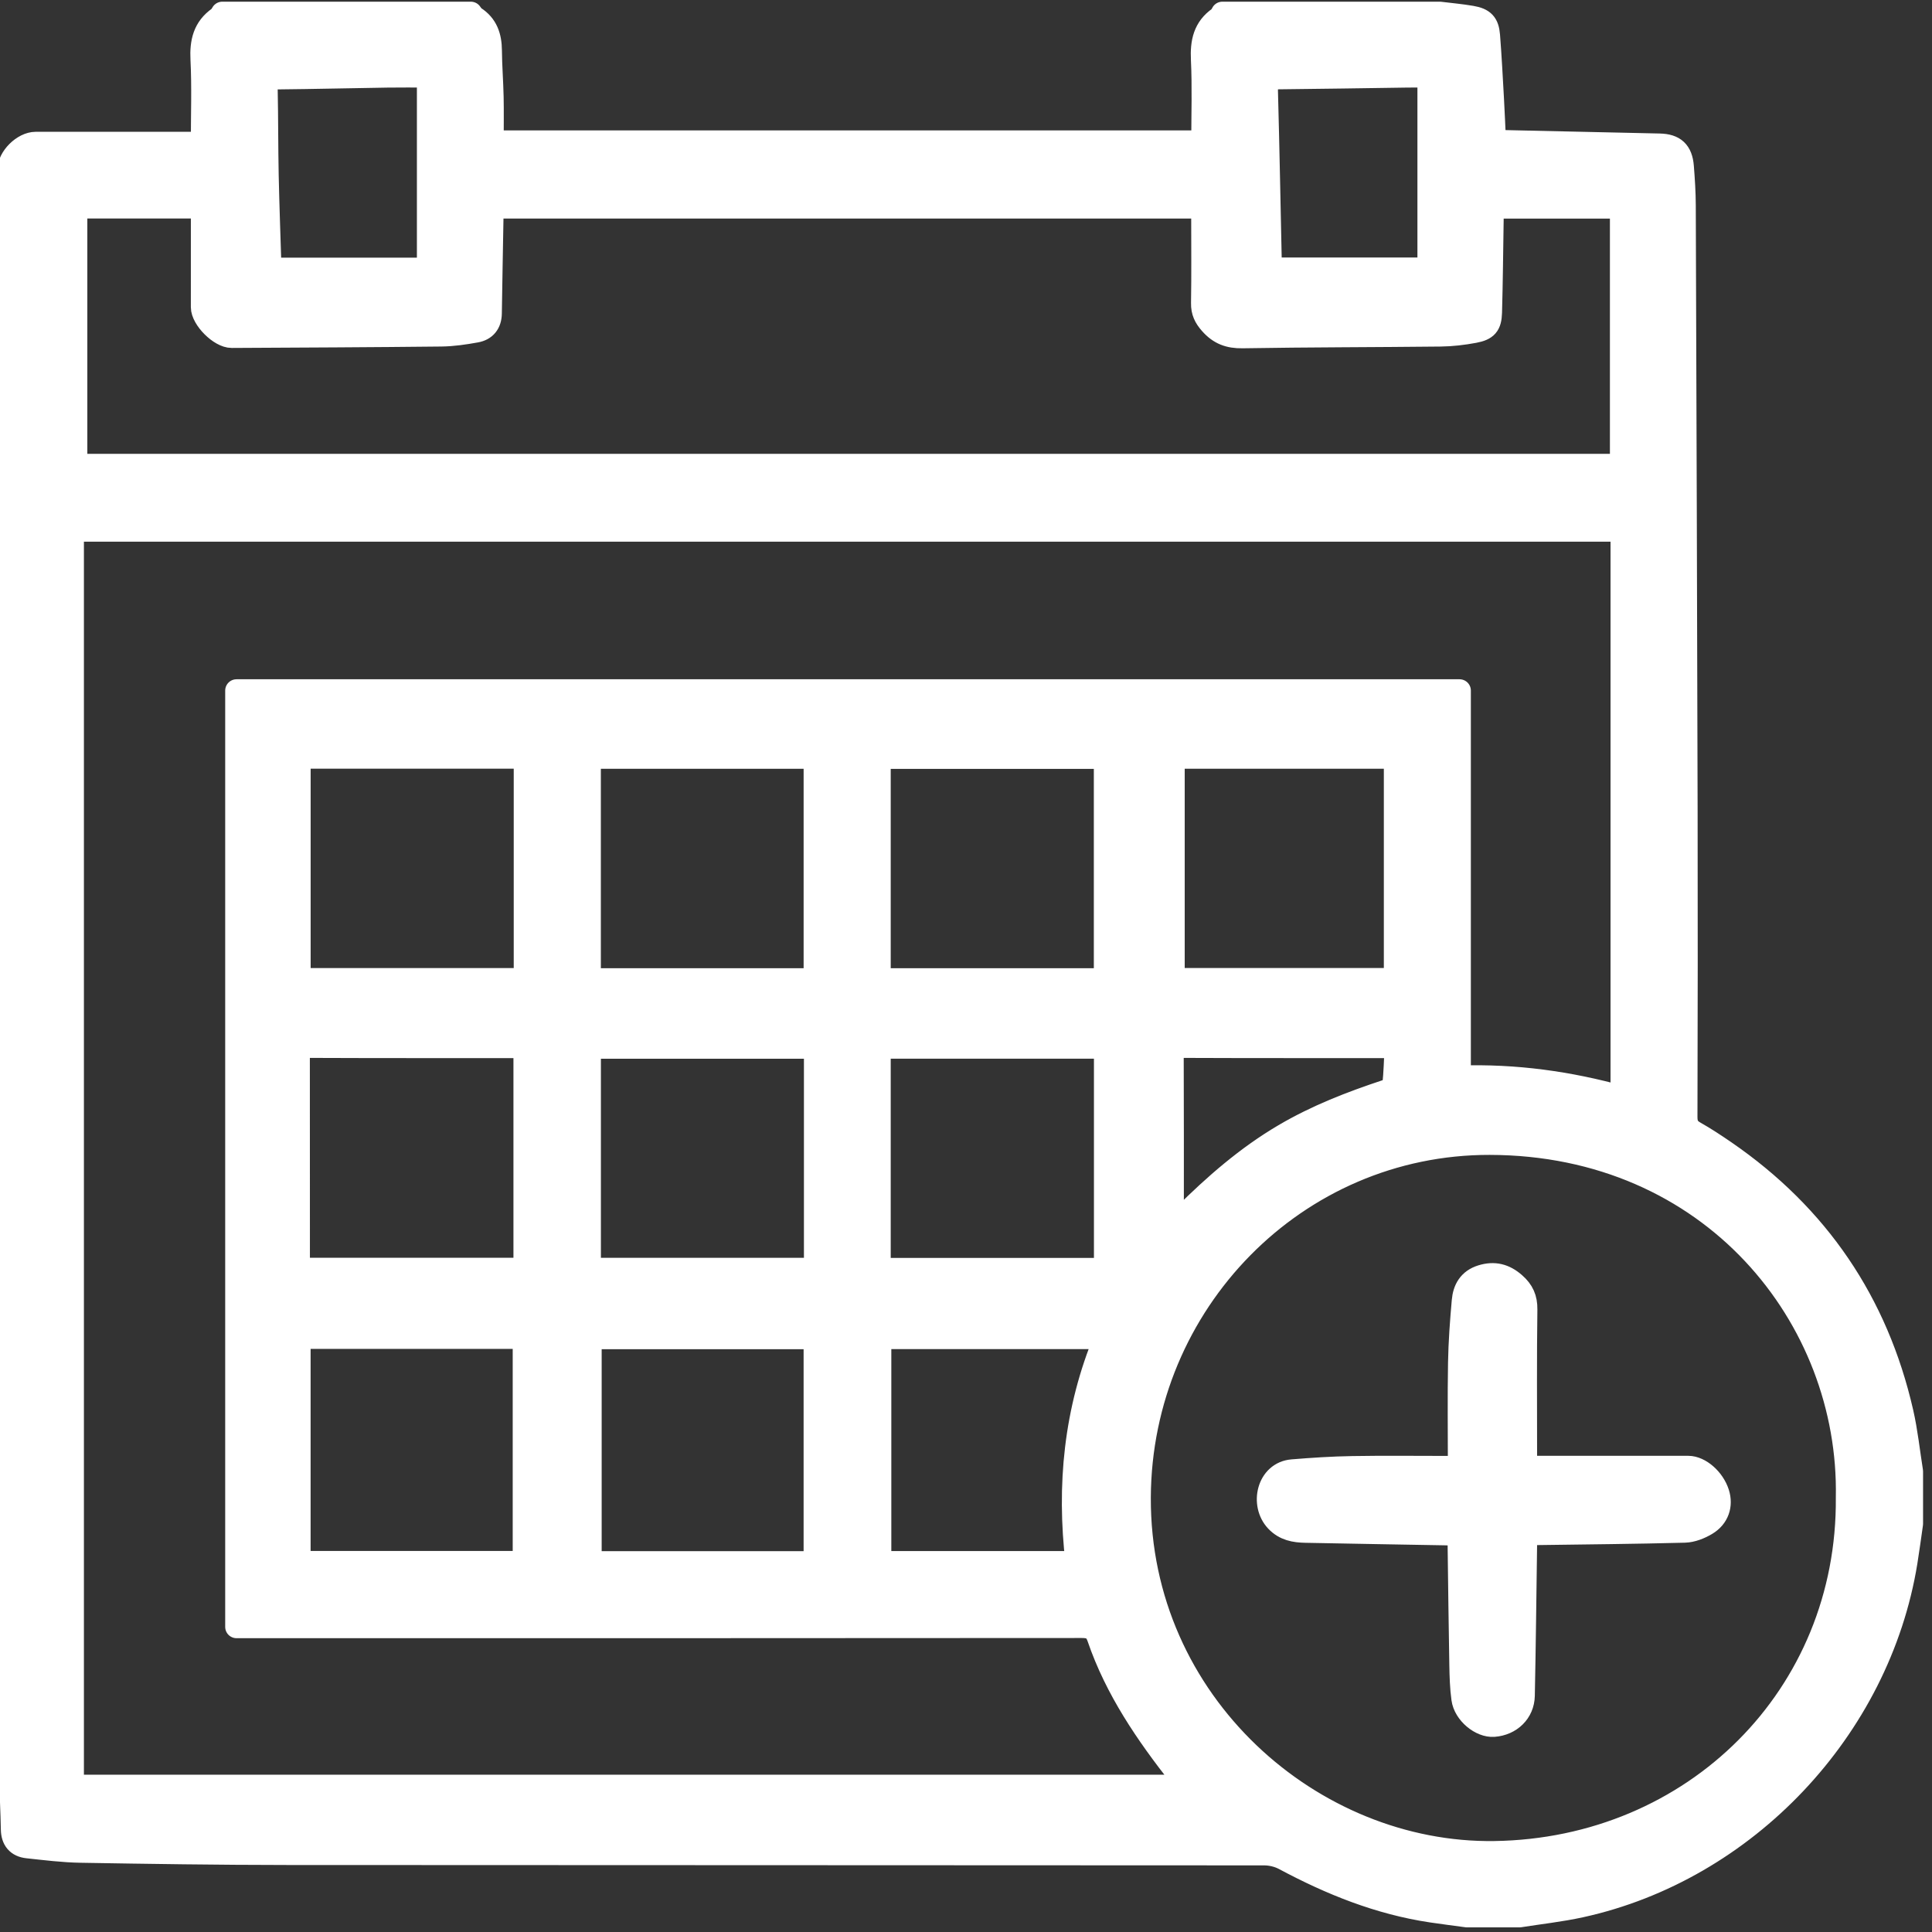
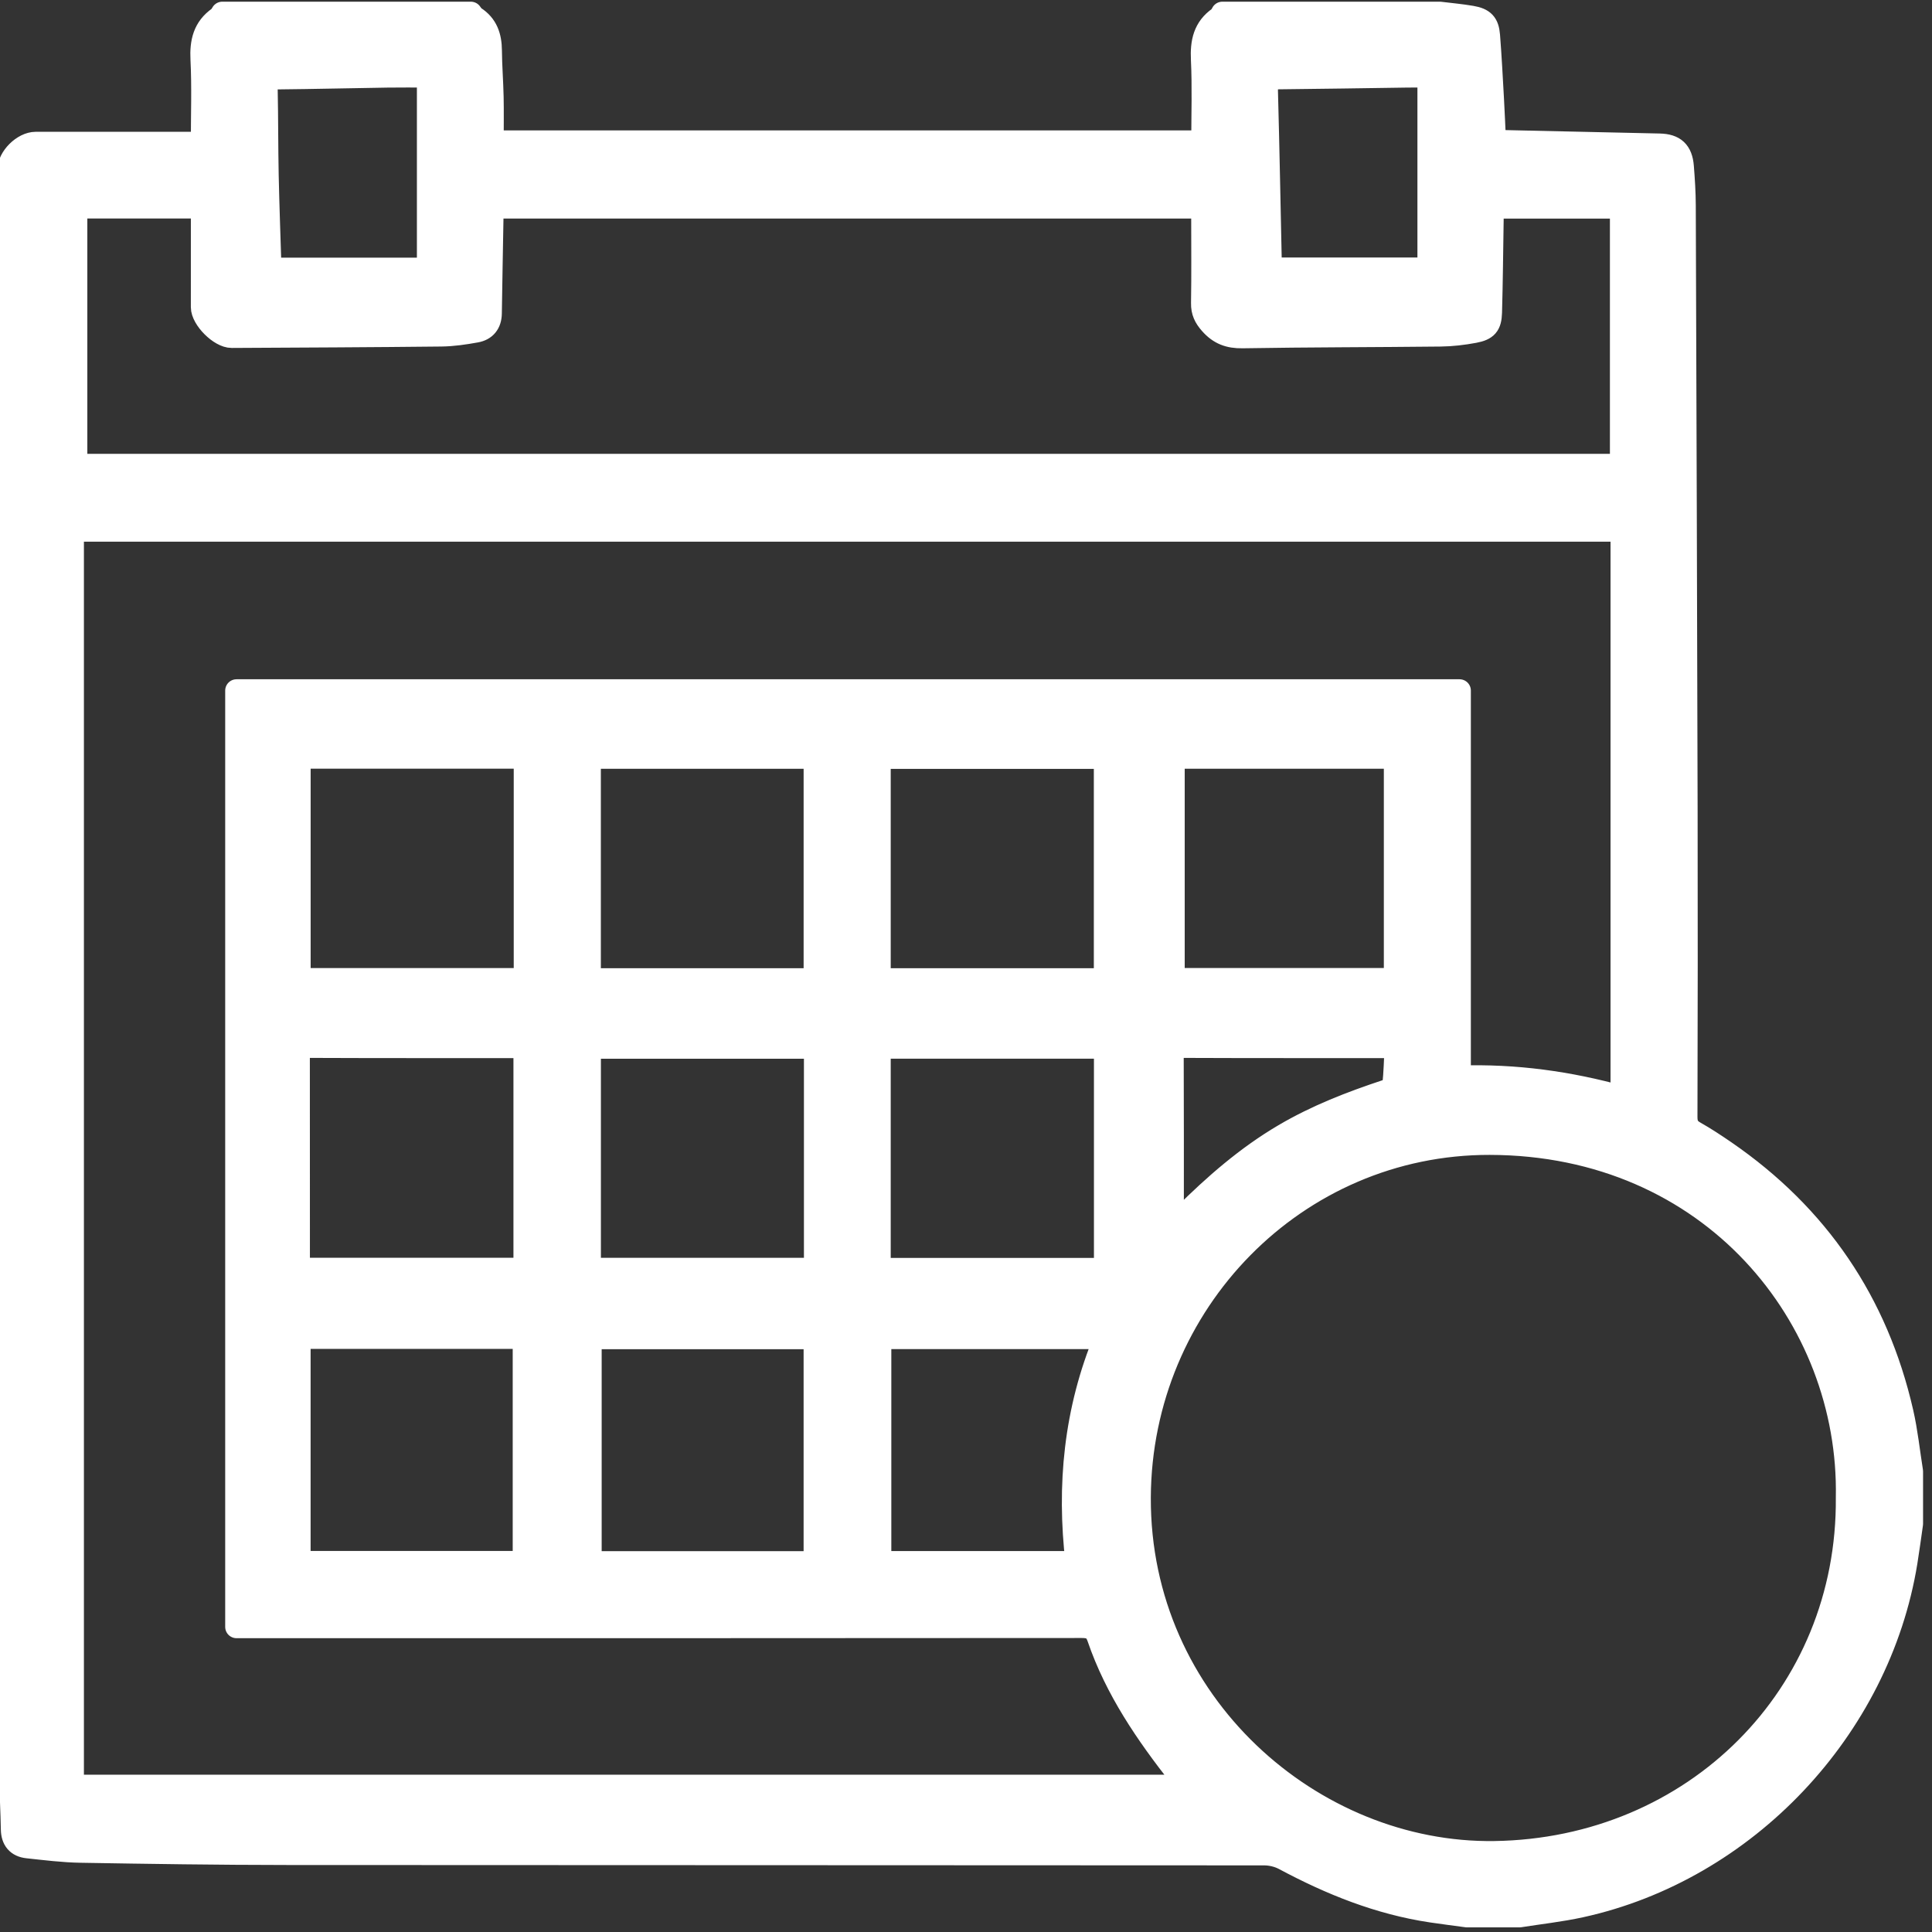
<svg xmlns="http://www.w3.org/2000/svg" xmlns:ns1="http://www.serif.com/" width="100%" height="100%" viewBox="0 0 256 256" version="1.1" xml:space="preserve" style="fill-rule:evenodd;clip-rule:evenodd;stroke-linecap:round;stroke-linejoin:round;">
  <rect x="0" y="0" width="256" height="256" fill="#333333" stroke="none" />
  <g id="Layer-1" ns1:id="Layer 1" transform="matrix(1,0,0,1,-152.008,-16)">
    <g transform="matrix(1,0,0,1,307.45,109.179)">
      <path d="M0,69.255C0.603,68.684 1.029,68.297 1.437,67.891C5.487,63.863 9.762,60.127 14.715,57.212C18.983,54.699 23.555,52.926 28.232,51.376C28.619,51.248 29.191,50.901 29.223,50.606C29.397,48.965 29.433,47.308 29.519,45.611C29.049,45.57 28.757,45.524 28.465,45.524C19.34,45.52 10.216,45.536 1.092,45.498C0.067,45.493 -0.098,45.881 -0.094,46.779C-0.063,53.848 -0.077,60.916 -0.074,67.984C-0.074,68.312 -0.037,68.639 0,69.255ZM-98.701,-83.077C-100.584,-83.077 -102.336,-83.099 -104.089,-83.072C-108.975,-82.997 -113.861,-82.879 -118.748,-82.831C-119.905,-82.82 -120.167,-82.305 -120.145,-81.259C-120.067,-77.487 -120.091,-73.712 -120.013,-69.939C-119.927,-65.827 -119.77,-61.717 -119.642,-57.539L-98.701,-57.539L-98.701,-83.077ZM33.874,-83.077C32.878,-83.077 31.946,-83.088 31.015,-83.075C25.32,-82.996 19.626,-82.898 13.931,-82.844C12.716,-82.832 12.36,-82.338 12.394,-81.14C12.602,-73.476 12.74,-65.811 12.907,-58.146C12.912,-57.947 12.971,-57.749 13.004,-57.557L33.874,-57.557L33.874,-83.077ZM-38.837,113.847L-12.763,113.847C-13.953,103.669 -12.999,93.712 -8.991,84.082L-38.837,84.082L-38.837,113.847ZM29.424,7.185L0.038,7.185L0.038,36.587L29.424,36.587L29.424,7.185ZM-47.417,45.61L-77.319,45.61L-77.319,74.985L-47.417,74.985L-47.417,45.61ZM-115.876,74.98L-85.908,74.98L-85.908,45.581C-86.202,45.557 -86.41,45.525 -86.618,45.525C-96.008,45.521 -105.399,45.538 -114.789,45.497C-115.918,45.492 -115.885,46.076 -115.884,46.862C-115.872,55.824 -115.876,64.785 -115.876,73.747L-115.876,74.98ZM-38.917,75.004L-8.989,75.004L-8.989,45.602L-38.917,45.602L-38.917,75.004ZM-9.003,7.203L-38.917,7.203L-38.917,36.612L-9.003,36.612L-9.003,7.203ZM-47.458,7.19L-77.325,7.19L-77.325,36.617L-47.458,36.617L-47.458,7.19ZM-85.87,7.172L-115.78,7.172L-115.78,36.596L-85.87,36.596L-85.87,7.172ZM-86.005,84.055L-115.785,84.055L-115.785,113.829L-86.005,113.829L-86.005,84.055ZM-77.218,113.861L-47.46,113.861L-47.46,84.101L-77.218,84.101L-77.218,113.861ZM-145.37,-31.542L59.38,-31.542L59.38,-65.716L42.302,-65.716C42.302,-65.115 42.309,-64.608 42.301,-64.101C42.235,-59.987 42.2,-55.871 42.084,-51.758C42.037,-50.112 41.548,-49.538 39.901,-49.23C38.435,-48.956 36.929,-48.776 35.438,-48.76C26.691,-48.663 17.943,-48.677 9.198,-48.529C7.412,-48.498 6.133,-48.978 4.962,-50.303C4.23,-51.13 3.856,-51.891 3.875,-53.005C3.938,-56.778 3.898,-60.552 3.898,-64.326L3.898,-65.723L-90.229,-65.723C-90.229,-65.131 -90.222,-64.625 -90.231,-64.119C-90.303,-59.961 -90.385,-55.804 -90.446,-51.646C-90.465,-50.328 -91.143,-49.505 -92.374,-49.285C-93.886,-49.013 -95.428,-48.78 -96.96,-48.763C-106.221,-48.662 -115.483,-48.624 -124.745,-48.574C-126.281,-48.565 -128.65,-50.937 -128.653,-52.473C-128.659,-56.418 -128.652,-60.363 -128.651,-64.308L-128.651,-65.728L-145.37,-65.728L-145.37,-31.542ZM89.315,105.243C89.787,81.448 71.396,58.398 41.951,58.35C16.273,58.309 -4.335,79.449 -4.452,105.241C-4.576,132.567 18.489,152.613 42.572,152.269C69.022,151.891 89.544,131.5 89.315,105.243ZM-124.103,122.39L-124.103,-1.673L37.955,-1.673L37.955,49.508C45.363,49.267 52.455,50.26 59.462,52.202L59.462,-22.904L-145.823,-22.904L-145.823,143.48L1.662,143.48C1.682,143.337 1.707,143.281 1.689,143.257C1.44,142.91 1.193,142.56 0.929,142.224C-3.513,136.577 -7.554,130.688 -9.906,123.819C-10.314,122.626 -10.949,122.362 -12.132,122.364C-48.88,122.396 -85.629,122.39 -122.377,122.39L-124.103,122.39ZM6.527,-91.455L35.347,-91.455C36.744,-91.282 38.149,-91.159 39.536,-90.921C41.13,-90.648 41.699,-90.059 41.823,-88.473C42.043,-85.654 42.188,-82.828 42.347,-80.005C42.449,-78.18 42.521,-76.353 42.607,-74.505C42.982,-74.482 43.234,-74.458 43.487,-74.453C50.475,-74.296 57.462,-74.139 64.449,-73.988C66.414,-73.946 67.347,-73.11 67.505,-71.095C67.64,-69.387 67.752,-67.672 67.758,-65.959C67.852,-39.203 67.939,-12.445 68.001,14.312C68.031,27.819 68.019,41.326 67.98,54.834C67.978,55.822 68.265,56.384 69.116,56.865C70.494,57.644 71.821,58.52 73.127,59.417C85.433,67.883 93.266,79.408 96.597,93.959C97.186,96.53 97.456,99.175 97.873,101.785L97.873,108.733C97.628,110.419 97.408,112.109 97.135,113.79C93.539,135.925 75.89,154.613 53.995,159.404C51.328,159.987 48.598,160.281 45.896,160.71L38.949,160.71C37.383,160.496 35.813,160.3 34.25,160.067C27.296,159.029 20.894,156.45 14.735,153.151C13.95,152.73 12.963,152.495 12.069,152.494C-31.114,152.459 -74.298,152.476 -117.482,152.443C-126.572,152.437 -135.663,152.301 -144.751,152.147C-147.101,152.108 -149.449,151.808 -151.791,151.558C-153.135,151.414 -153.809,150.598 -153.831,149.208C-153.866,146.936 -154.013,144.665 -154.017,142.394C-154.116,71.378 -154.204,0.363 -154.293,-70.652C-154.295,-72.298 -152.366,-74.215 -150.712,-74.215C-143.851,-74.217 -136.99,-74.216 -130.128,-74.216L-128.655,-74.216C-128.655,-78.023 -128.521,-81.668 -128.704,-85.296C-128.82,-87.608 -128.398,-89.488 -126.432,-90.857C-126.239,-90.992 -126.134,-91.253 -125.988,-91.455L-93.052,-91.455C-92.893,-91.264 -92.769,-91.016 -92.568,-90.889C-90.947,-89.857 -90.451,-88.323 -90.435,-86.491C-90.417,-84.435 -90.253,-82.381 -90.208,-80.325C-90.167,-78.411 -90.2,-76.495 -90.2,-74.401L3.907,-74.401C3.907,-78.019 4.034,-81.66 3.86,-85.287C3.751,-87.585 4.133,-89.482 6.113,-90.849C6.301,-90.979 6.392,-91.25 6.527,-91.455Z" style="fill:white;fill-rule:nonzero;stroke:white;stroke-width:3px;" />
    </g>
    <g transform="matrix(1,0,0,1,345.358,218.936)">
-       <path d="M0,-8.519C0,-13.273 -0.058,-17.816 0.021,-22.356C0.068,-25.092 0.272,-27.83 0.513,-30.557C0.647,-32.088 1.317,-33.318 2.962,-33.83C4.646,-34.354 6.026,-33.999 7.345,-32.84C8.417,-31.898 8.882,-30.897 8.861,-29.416C8.772,-22.987 8.823,-16.555 8.823,-10.124L8.823,-8.534L10.418,-8.534C17.062,-8.534 23.708,-8.534 30.354,-8.533C31.901,-8.533 33.709,-6.949 34.3,-5.079C34.802,-3.49 34.293,-1.89 32.75,-0.972C31.898,-0.465 30.851,-0.047 29.88,-0.022C23.411,0.148 16.94,0.203 10.47,0.294C9.968,0.3 9.465,0.294 8.821,0.294C8.821,0.948 8.827,1.451 8.82,1.953C8.727,8.552 8.657,15.153 8.521,21.752C8.475,23.947 6.801,25.543 4.588,25.708C2.86,25.835 0.729,24.088 0.466,22.166C0.262,20.686 0.221,19.178 0.193,17.681C0.099,12.495 0.041,7.307 -0.029,2.121C-0.036,1.609 -0.03,1.098 -0.03,0.421C-0.651,0.387 -1.188,0.339 -1.726,0.33C-7.94,0.216 -14.156,0.119 -20.37,-0.007C-21.798,-0.037 -23.123,-0.26 -24.219,-1.418C-26.284,-3.603 -25.348,-7.797 -22.111,-8.065C-19.468,-8.283 -16.815,-8.455 -14.164,-8.499C-9.964,-8.571 -5.761,-8.519 -1.56,-8.519L0,-8.519Z" style="fill:white;fill-rule:nonzero;stroke:white;stroke-width:3px;" />
-     </g>
+       </g>
  </g>
</svg>